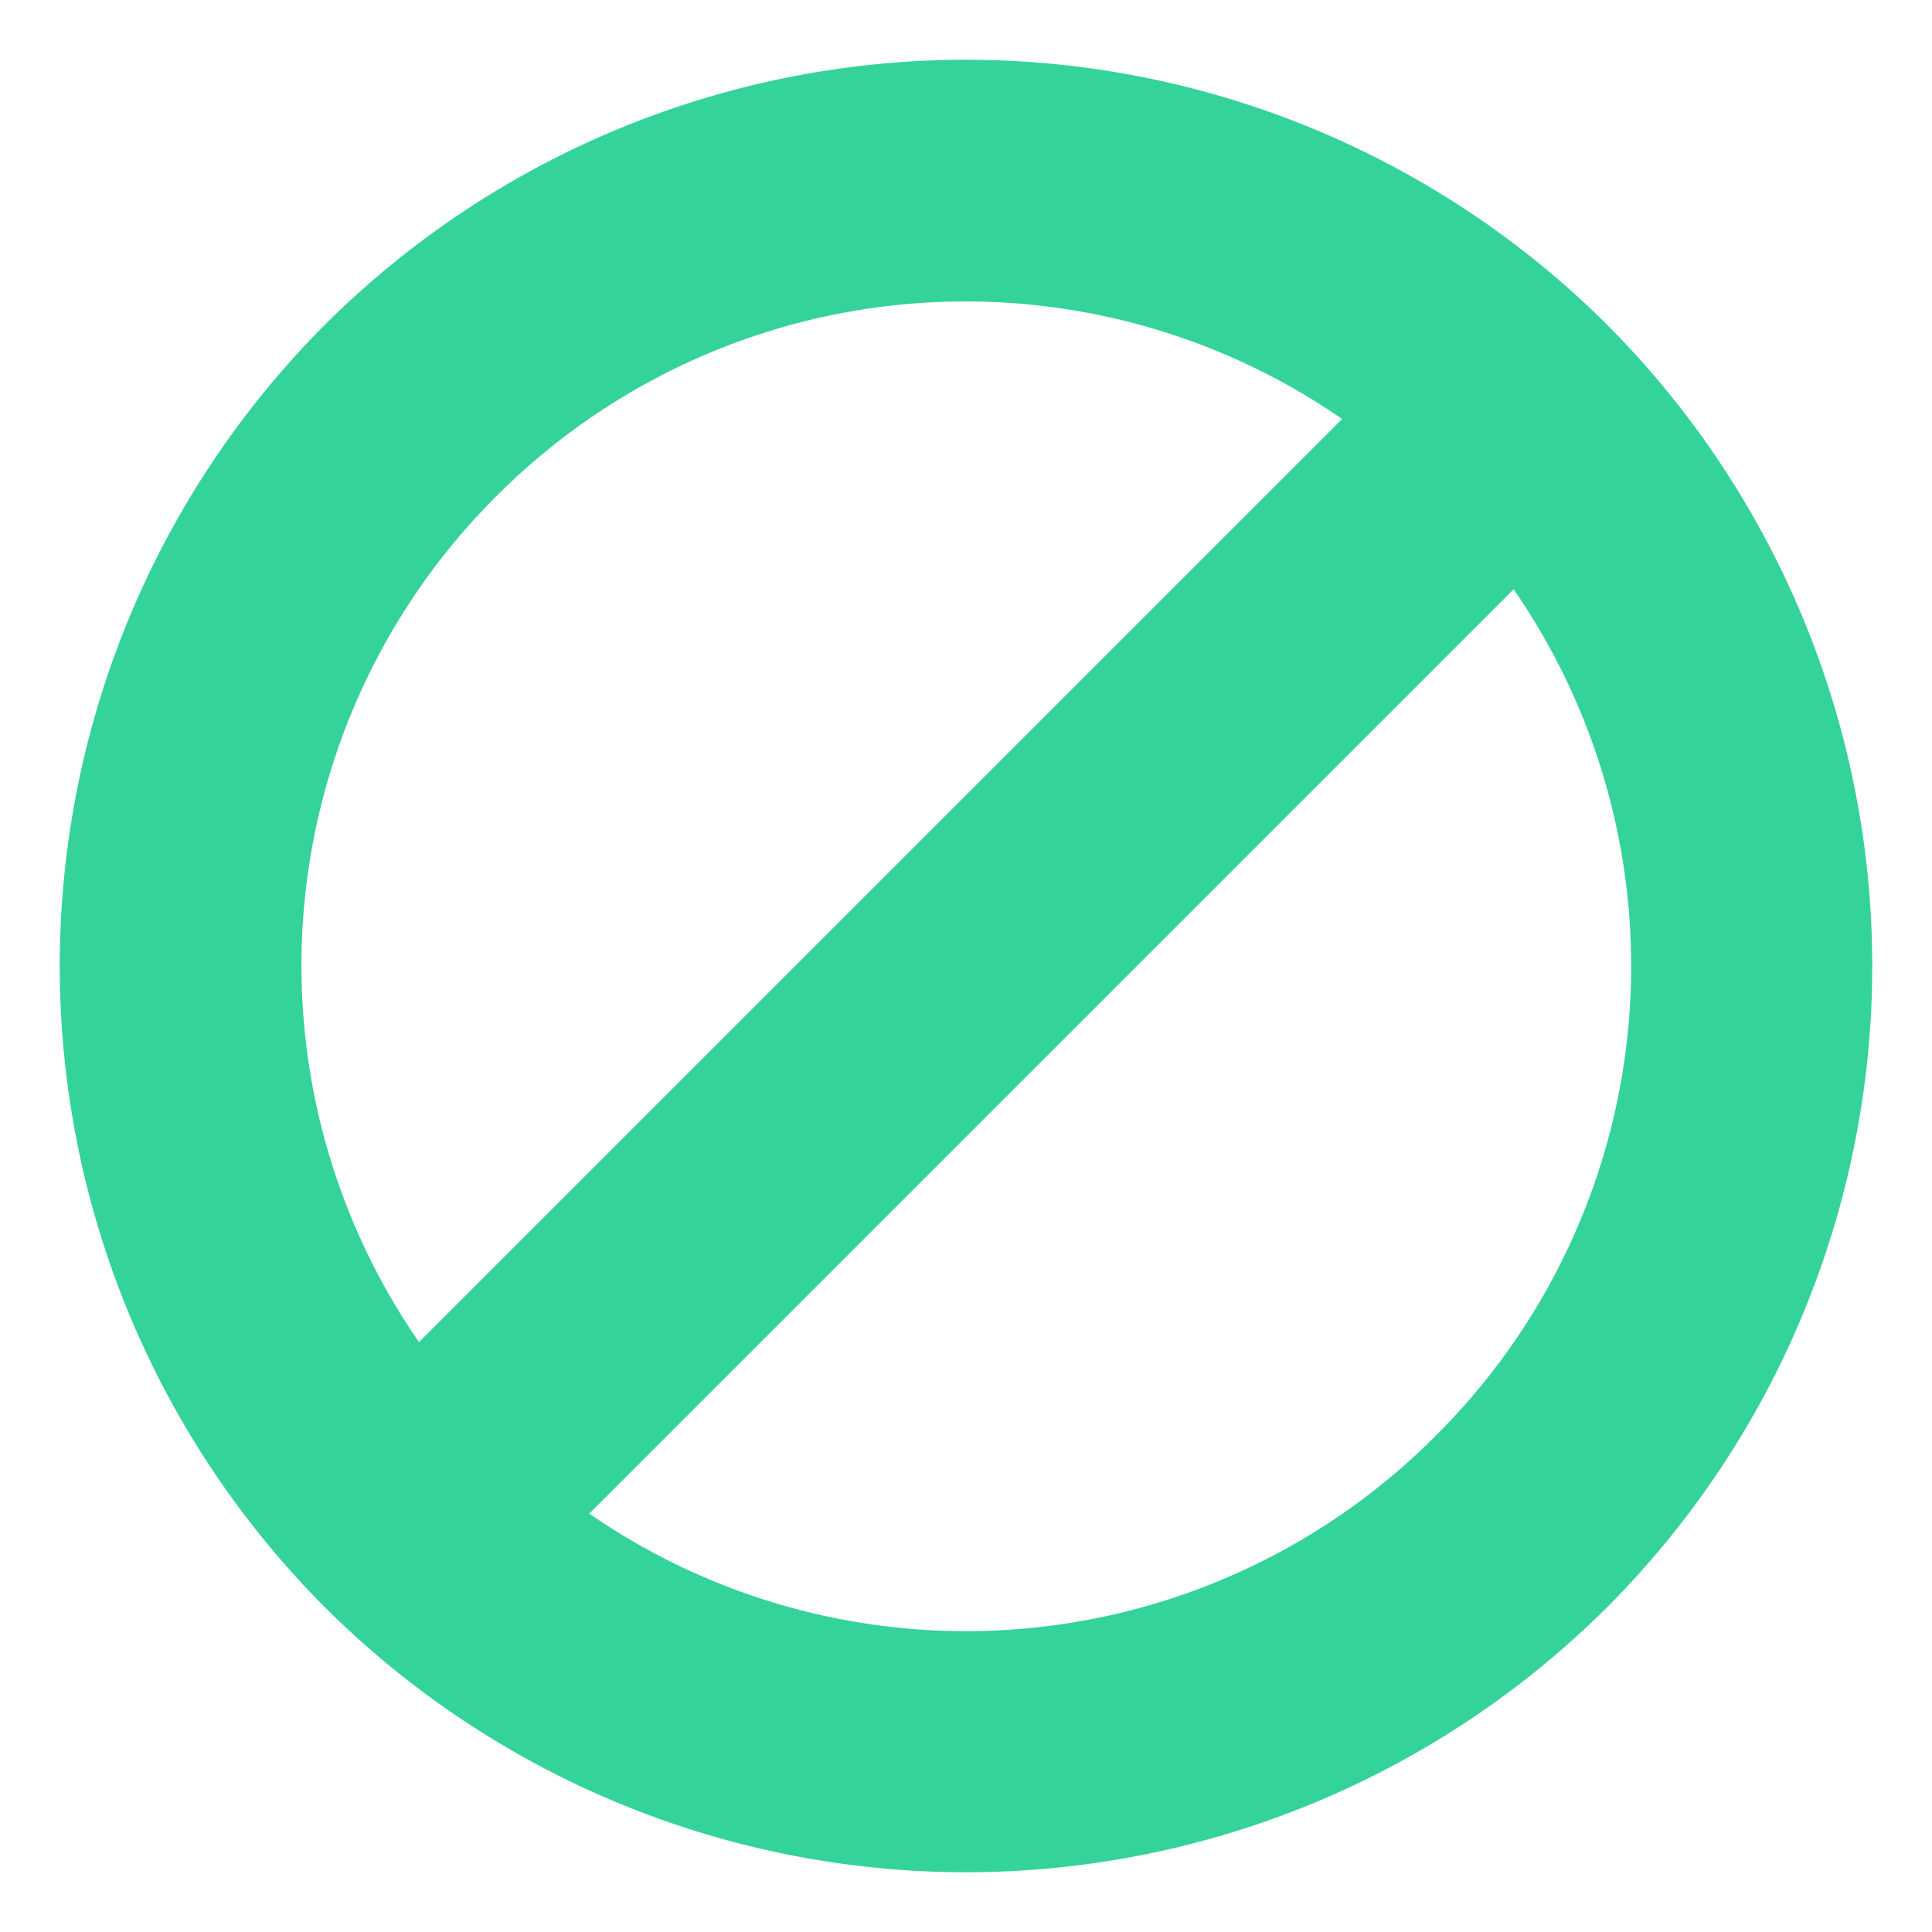
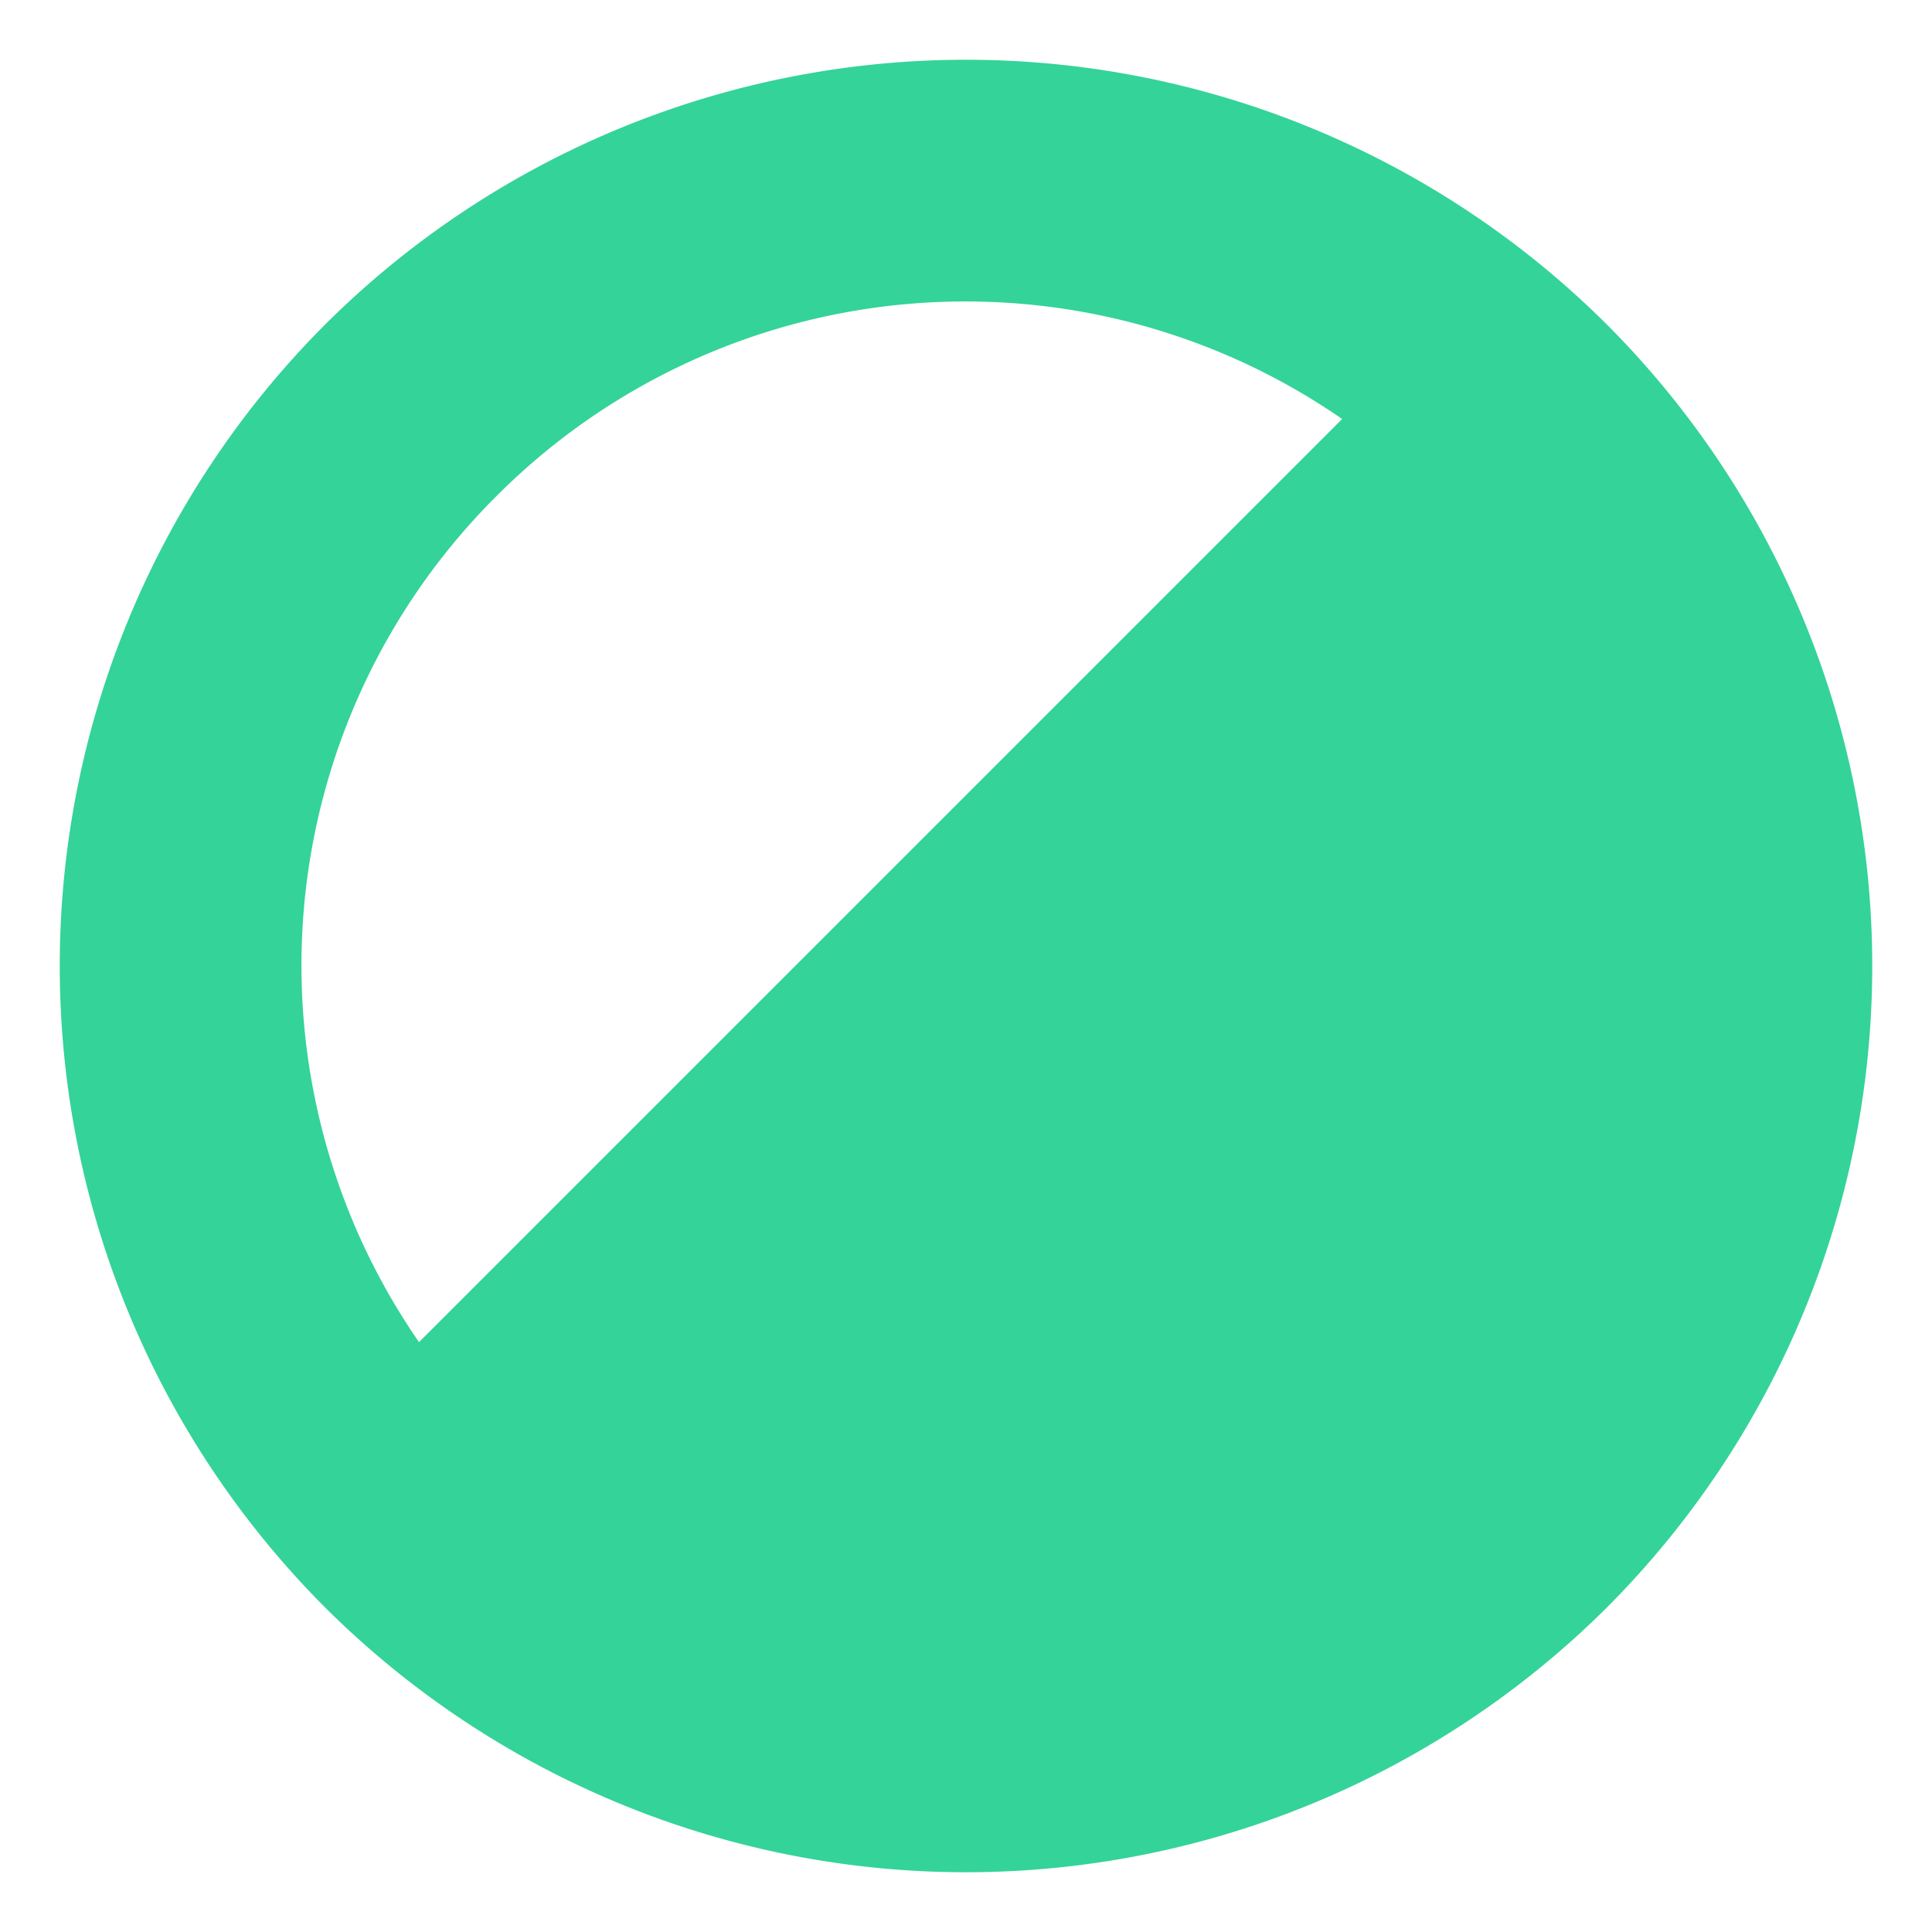
<svg xmlns="http://www.w3.org/2000/svg" viewBox="0 0 32 32">
-   <path d="M26.62 5.38a15.04 15.04 0 00-21.24 0 15.04 15.04 0 000 21.24 15.04 15.04 0 0021.24 0 15.04 15.04 0 000-21.24zm-4.38 1.55l-15.3 15.3A10.97 10.97 0 018.21 8.23a10.97 10.97 0 0114.02-1.29zm2.83 2.83a10.97 10.97 0 01-1.29 14.02 10.97 10.97 0 01-14.02 1.29z" fill="#34d399" />
+   <path d="M26.62 5.38a15.04 15.04 0 00-21.24 0 15.04 15.04 0 000 21.24 15.04 15.04 0 0021.24 0 15.04 15.04 0 000-21.24zm-4.38 1.55l-15.3 15.3A10.97 10.97 0 018.21 8.23a10.97 10.97 0 0114.02-1.29zm2.83 2.83z" fill="#34d399" />
</svg>